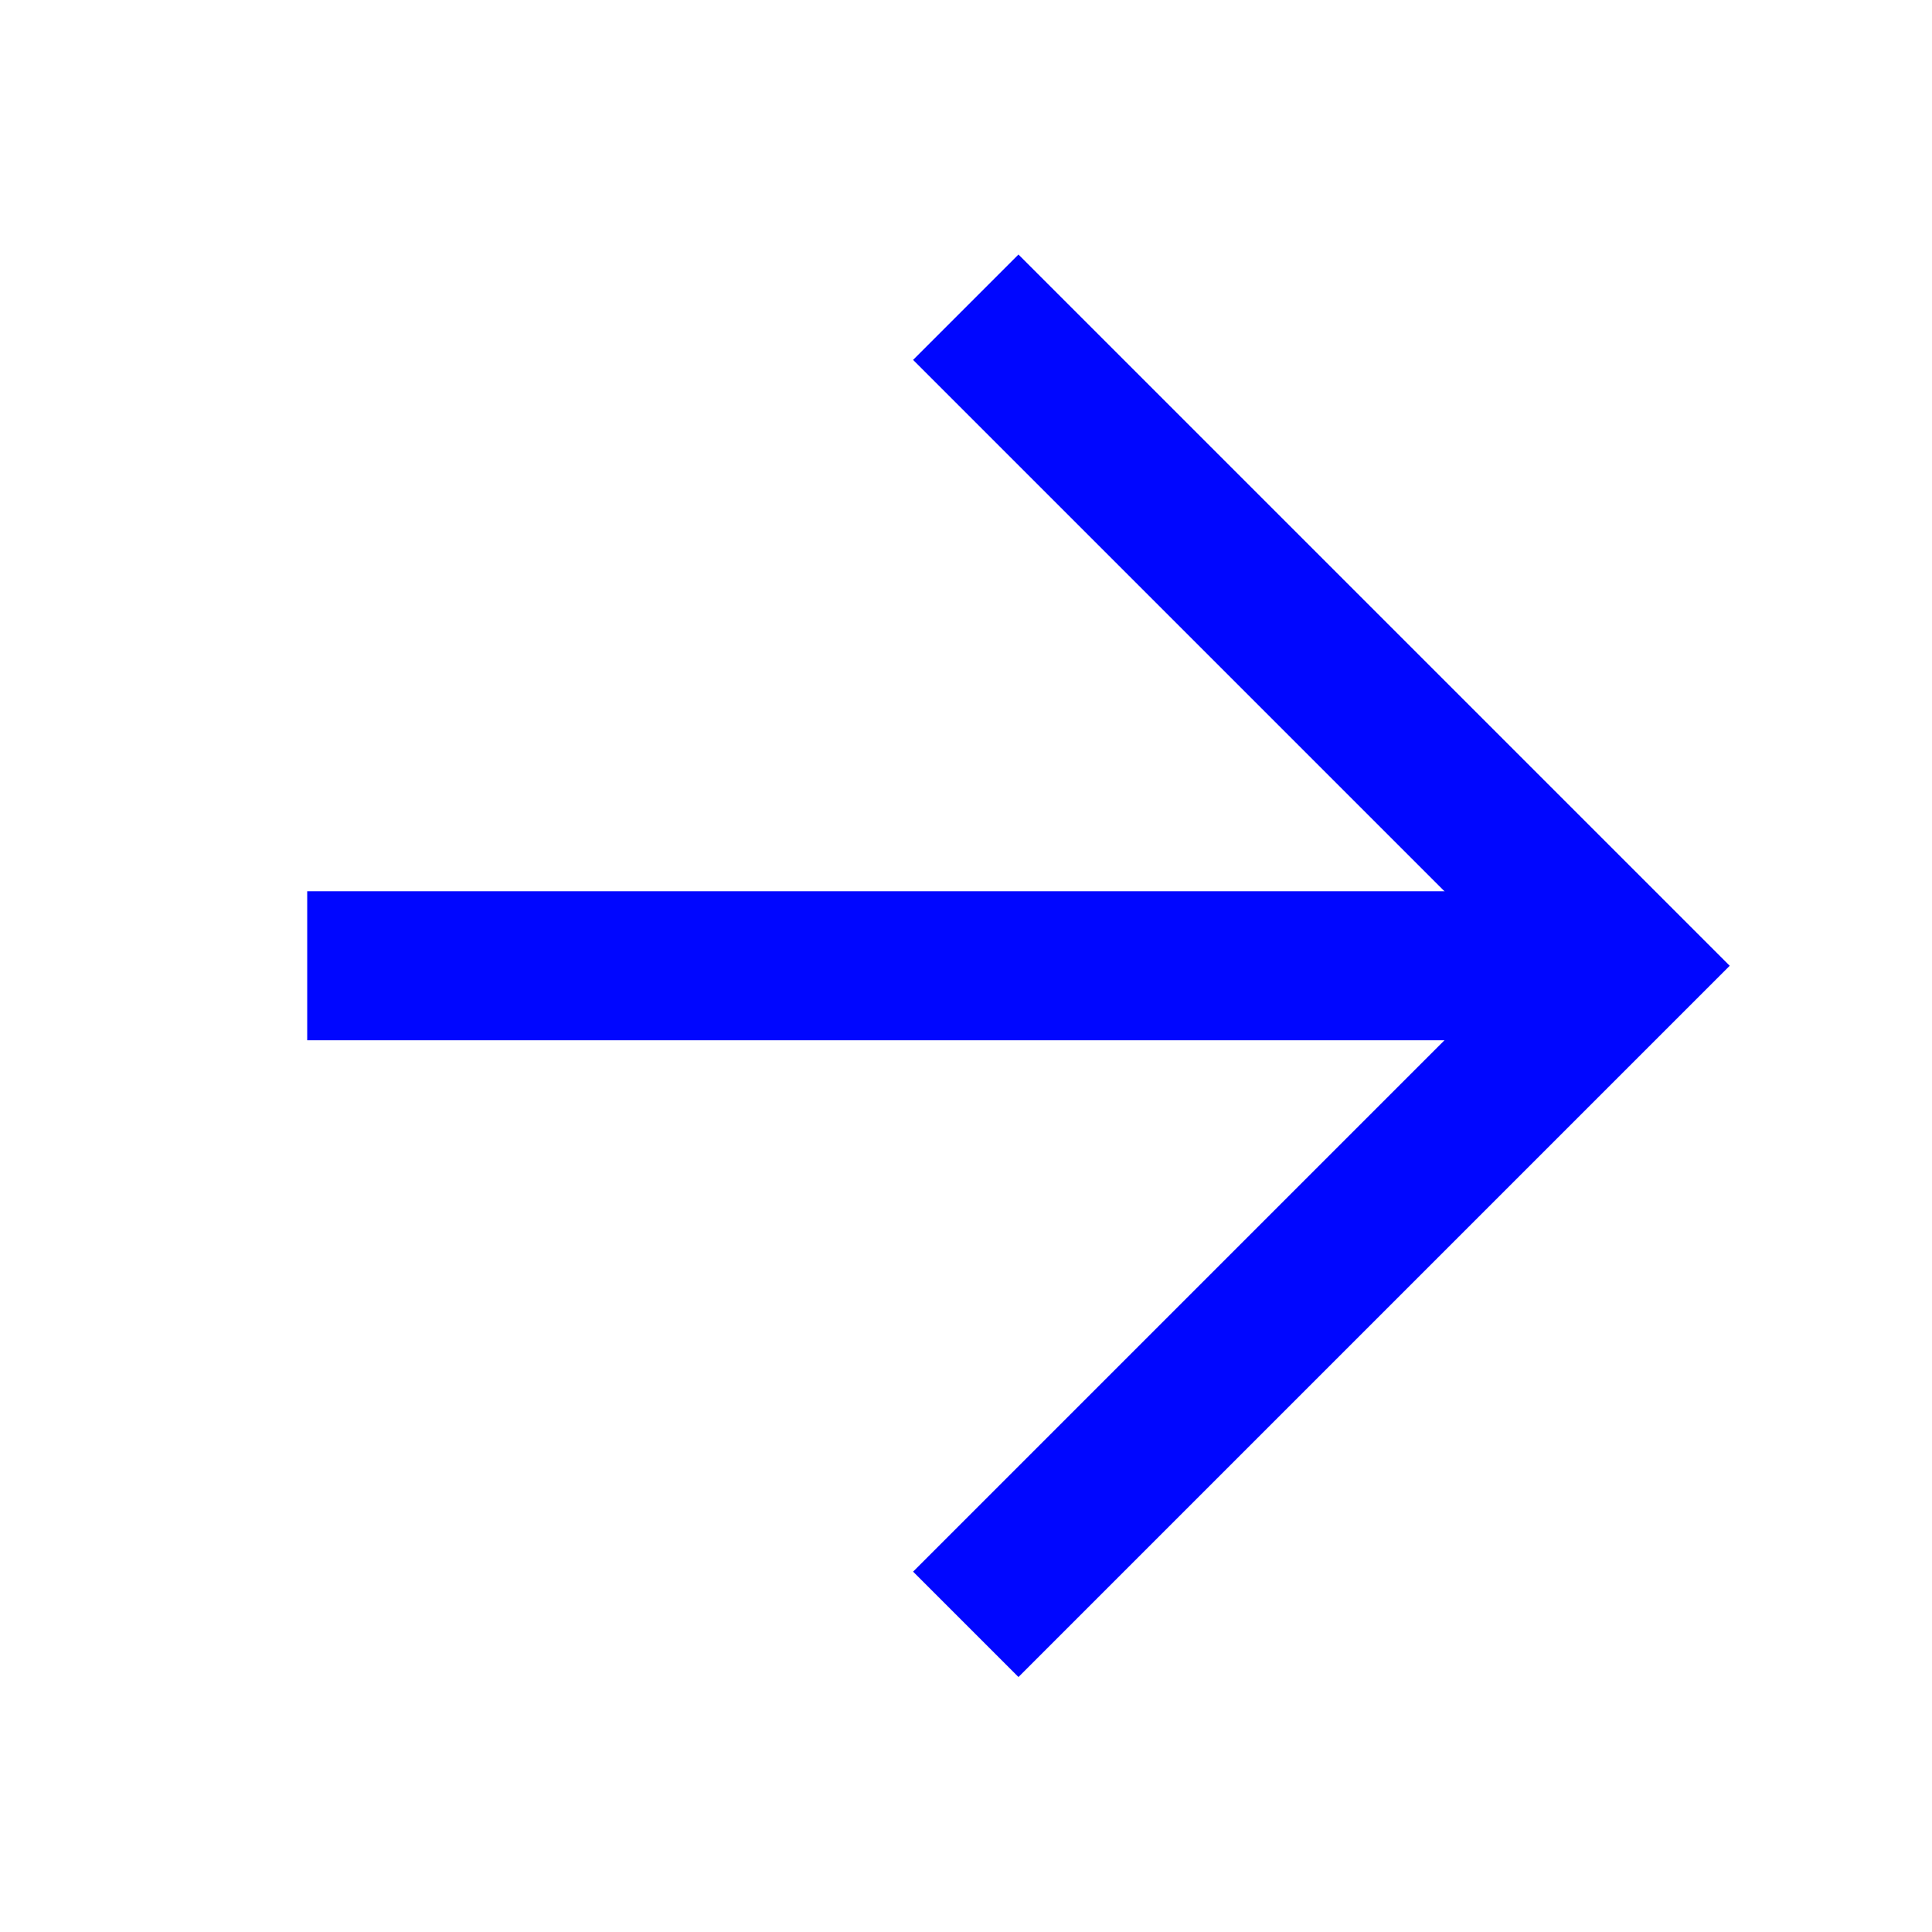
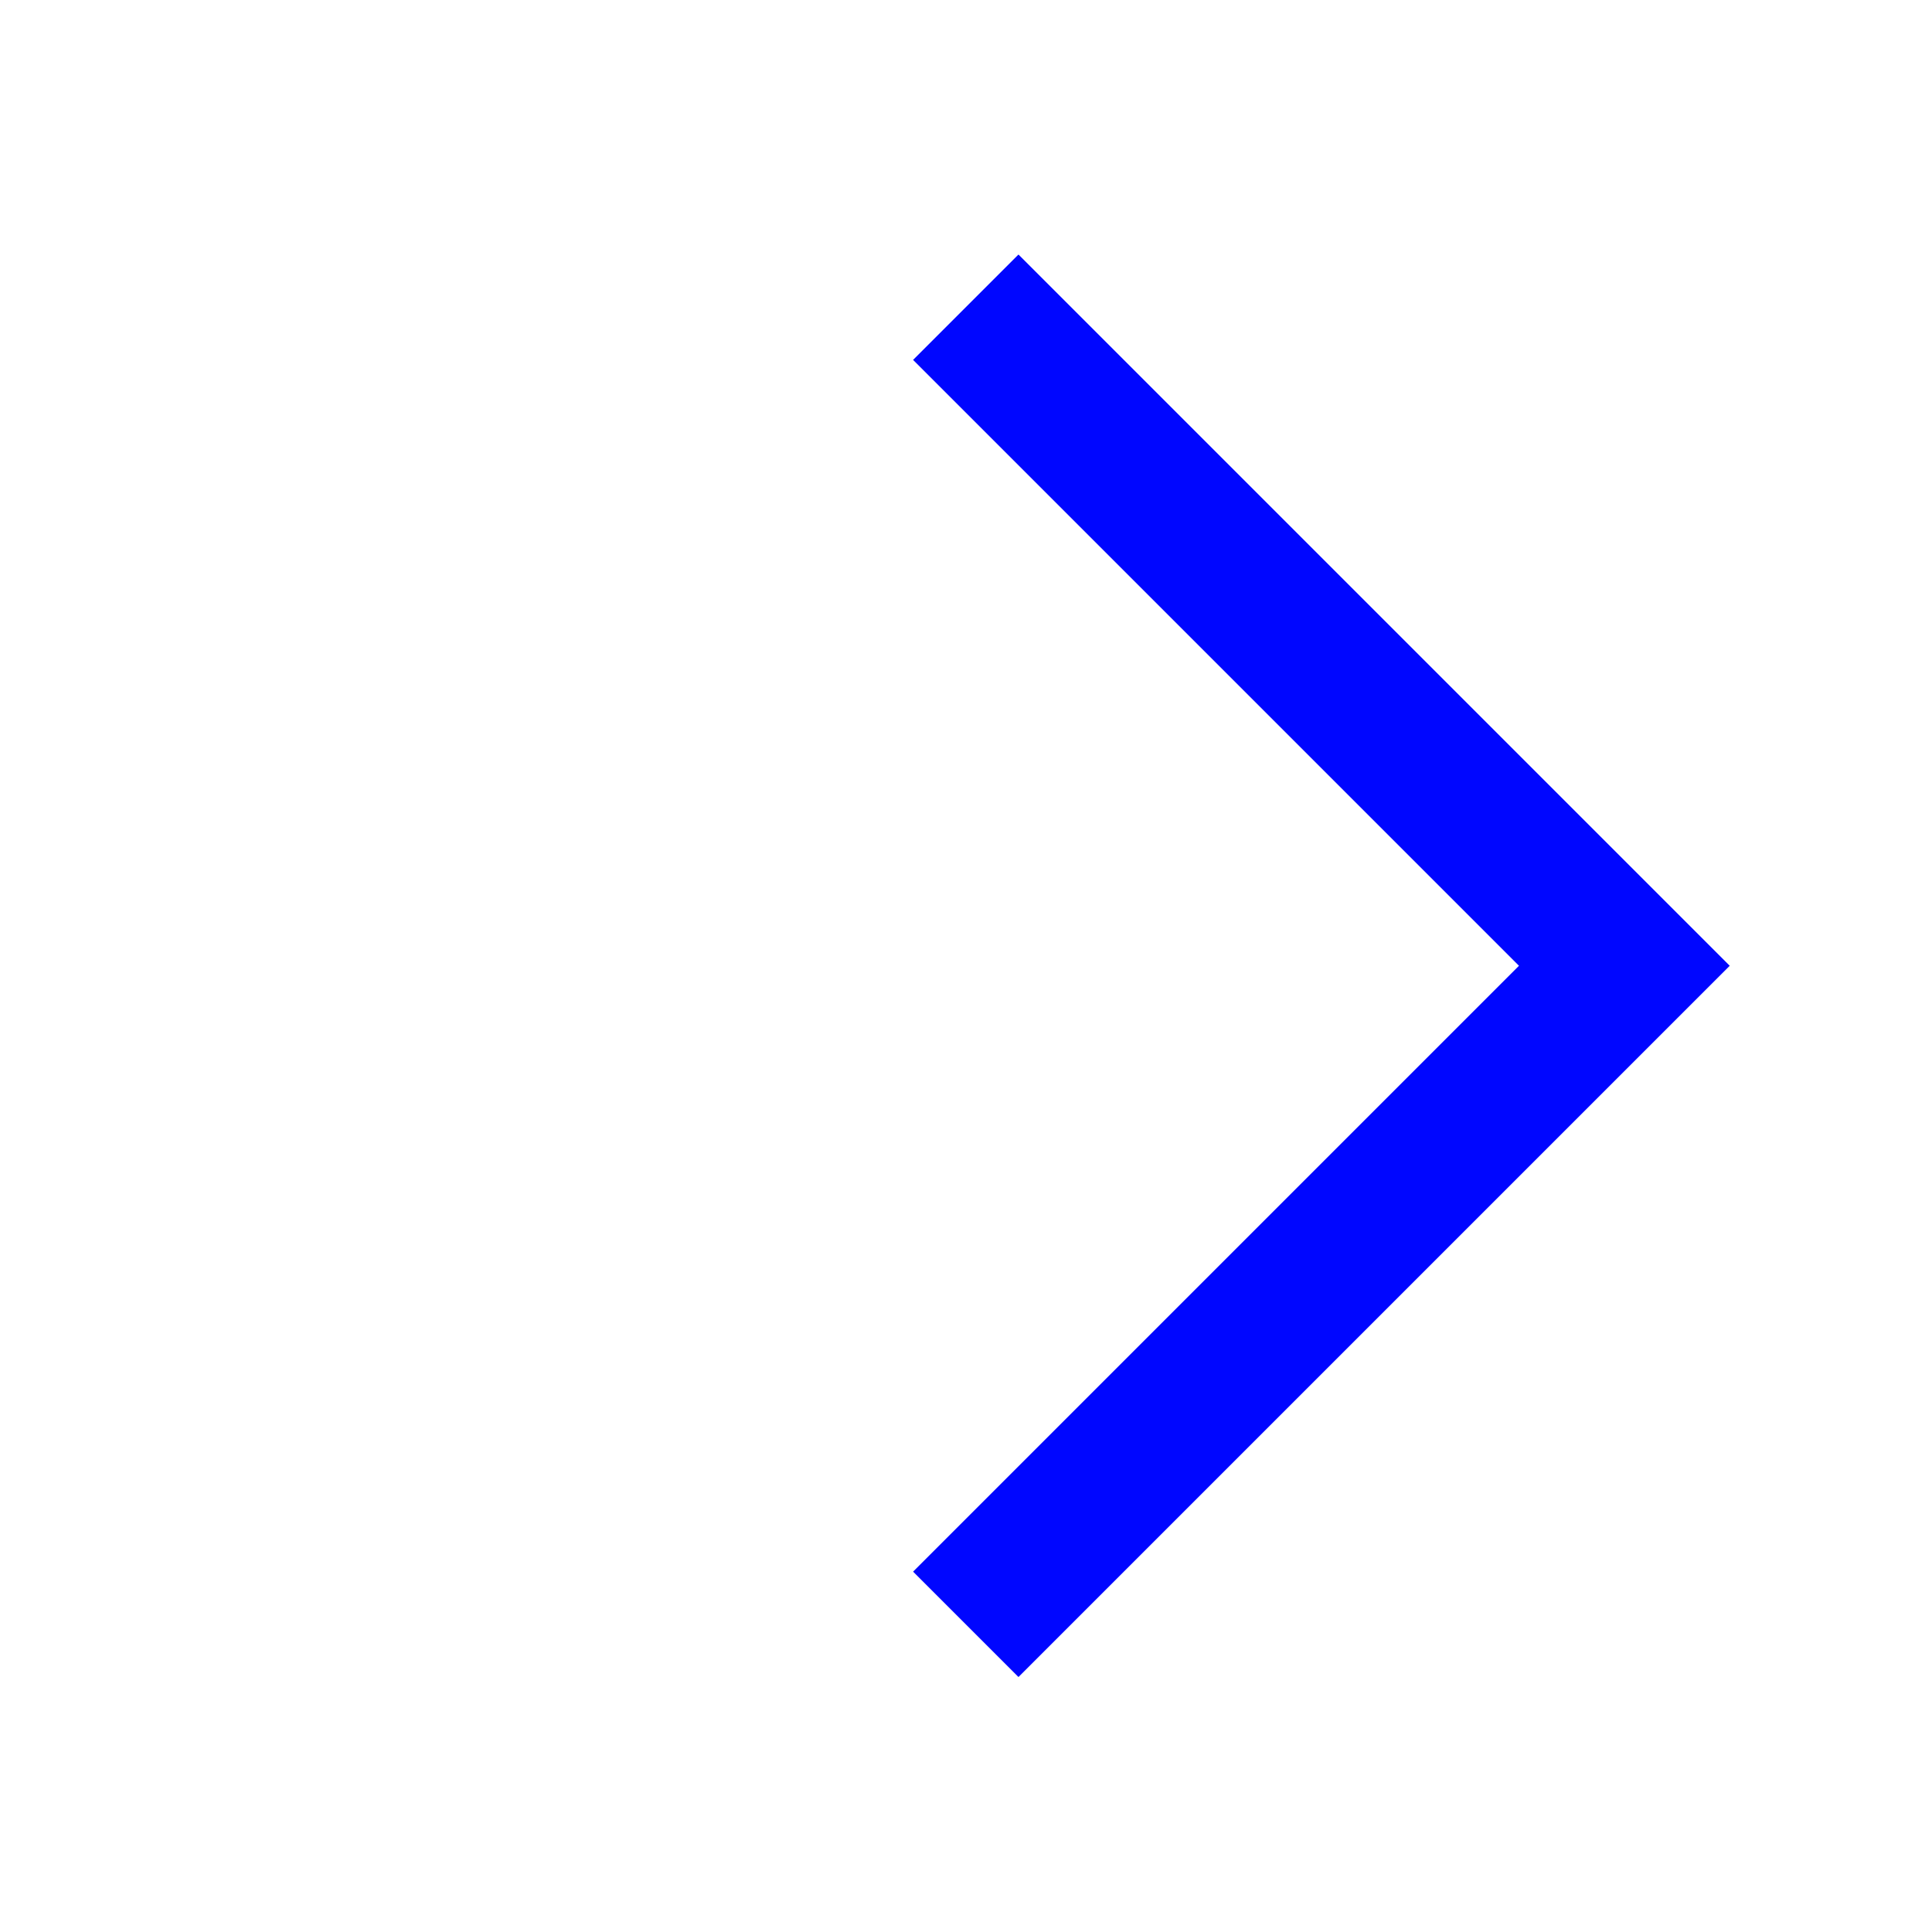
<svg xmlns="http://www.w3.org/2000/svg" width="100%" height="100%" viewBox="0 0 2593 2593" version="1.1" xml:space="preserve" style="fill-rule:evenodd;clip-rule:evenodd;">
  <g transform="matrix(1,0,0,1,-0,-0)">
    <g transform="matrix(1,0,0,1,412.311,341.601)">
-       <path d="M0,954.59L1767.77,954.59" style="fill:none;fill-rule:nonzero;stroke:rgb(0,6,255);stroke-width:200px;" />
-     </g>
+       </g>
    <g transform="matrix(1,0,0,1,412.311,341.601)">
      <path d="M883.89,70.71L1767.77,954.59L883.89,1838.48" style="fill:none;fill-rule:nonzero;stroke:rgb(0,6,255);stroke-width:200px;" />
    </g>
  </g>
</svg>